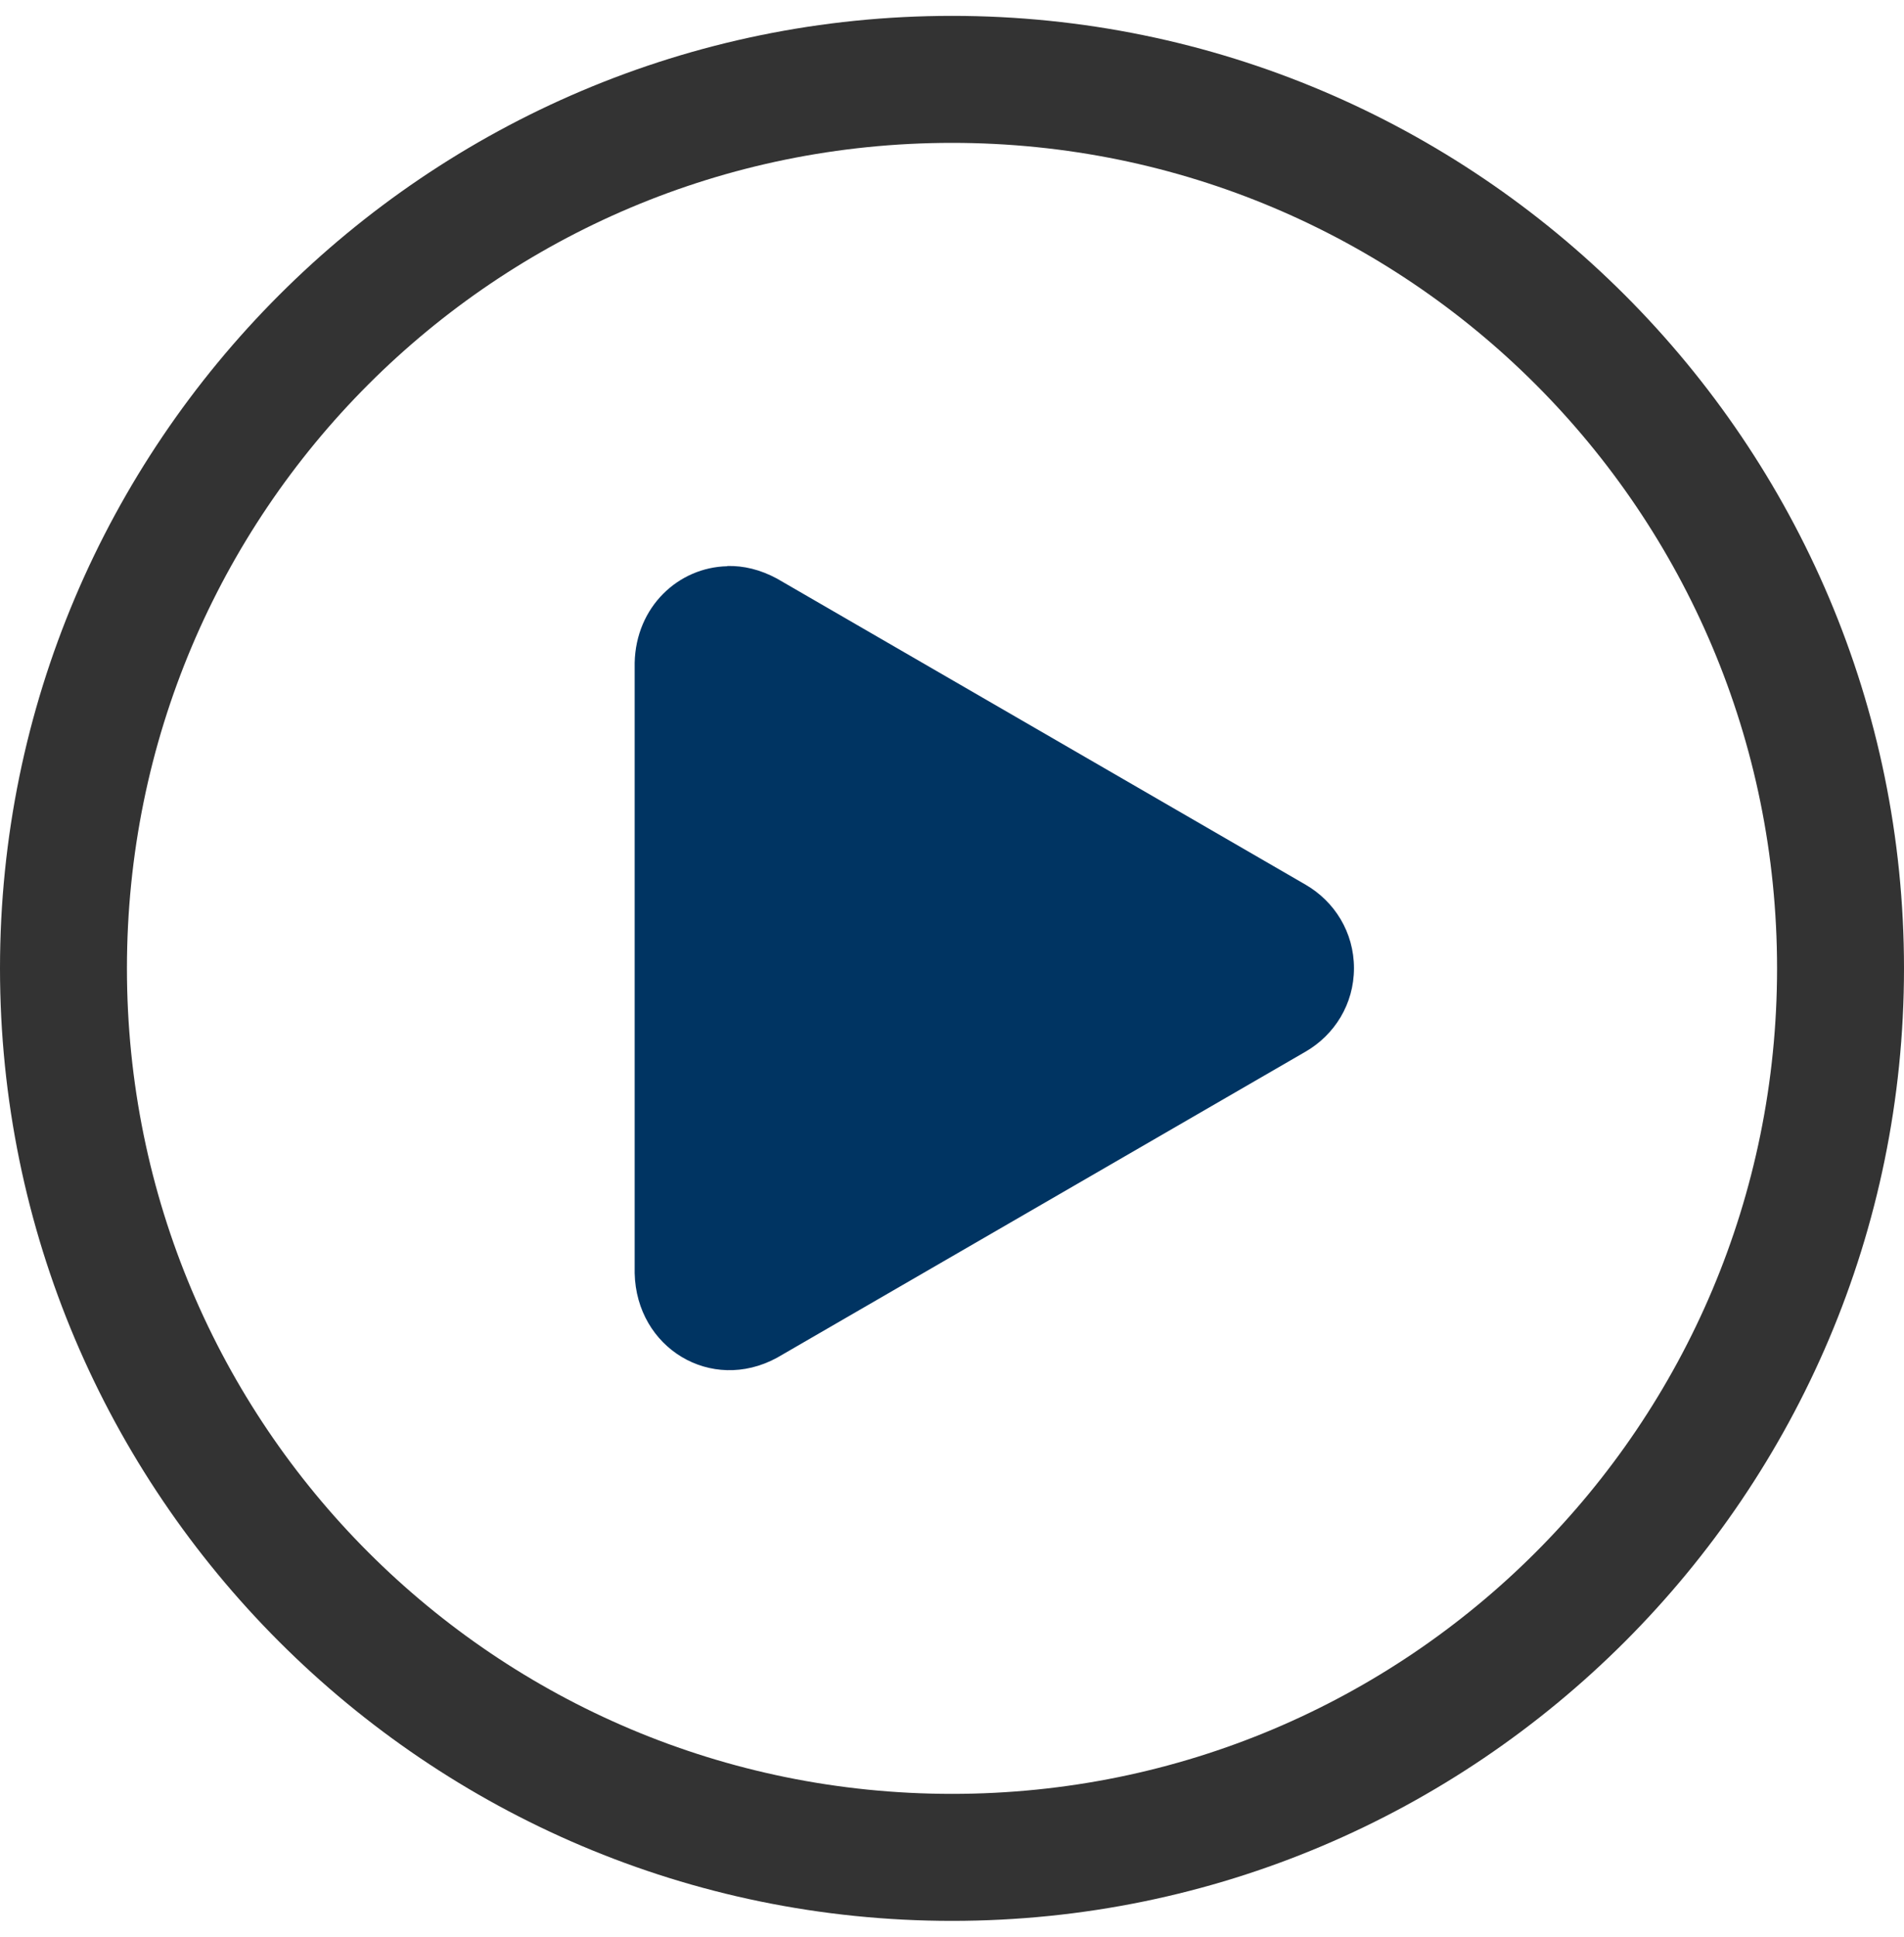
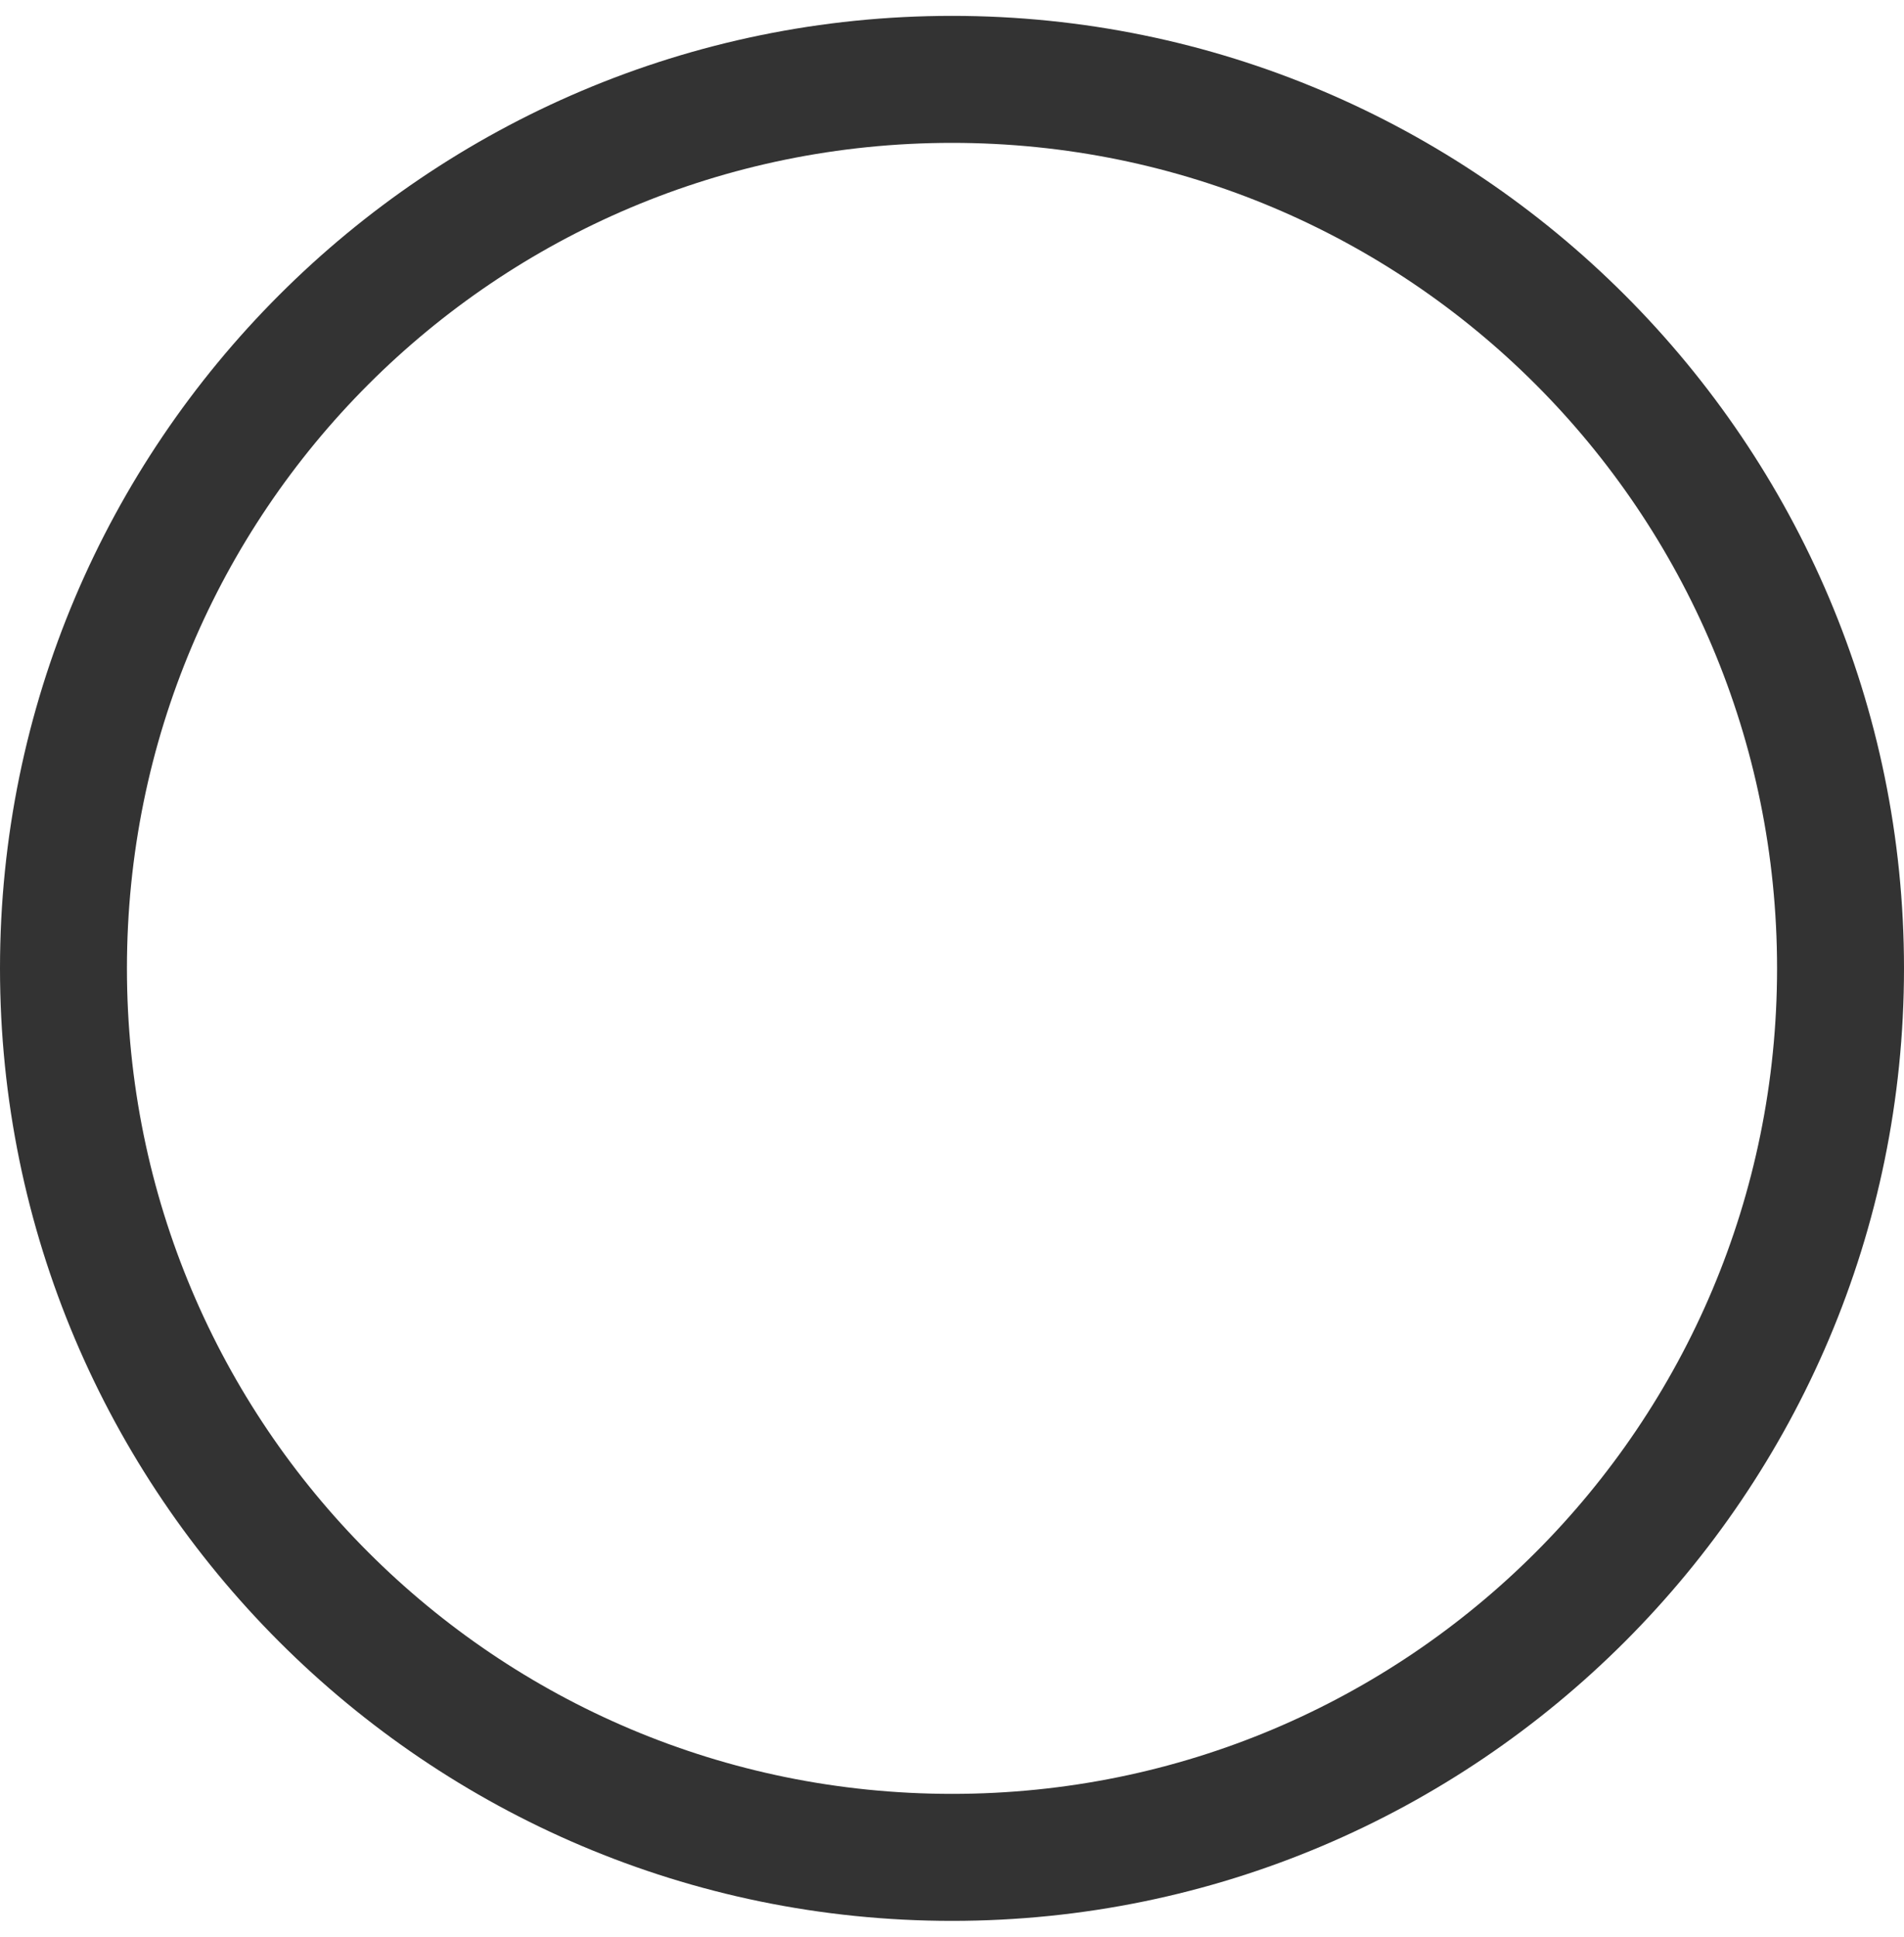
<svg xmlns="http://www.w3.org/2000/svg" width="60" height="61" viewBox="0 0 60 61" fill="none">
  <g id="Capa_1" clip-path="url(#clip0_14518_1815)">
    <path id="Vector" d="M30 0.5C13.453 0.5 0 13.953 0 30.5C0 47.047 13.453 60.5 30 60.5C46.547 60.5 60 47.047 60 30.5C60 13.953 46.547 0.5 30 0.5ZM30 56.5C15.62 56.5 4 44.88 4 30.5C4 16.12 15.62 4.5 30 4.5C44.38 4.5 56 16.12 56 30.5C56 44.88 44.38 56.5 30 56.5Z" fill="#333333" />
-     <path id="Vector_2" d="M22.92 17.834C21.38 17.867 20.04 19.107 20 20.874V40.1C20.053 42.461 22.407 43.887 24.48 42.767L41.147 33.12C42.053 32.594 42.667 31.627 42.667 30.494C42.667 29.36 42.053 28.394 41.147 27.867L24.48 18.221C23.96 17.941 23.433 17.814 22.92 17.827V17.834Z" fill="#003462" />
  </g>
  <defs>
    <clipPath id="clip0_14518_1815">
      <rect width="60" height="60" fill="white" transform="translate(0 0.5)" />
    </clipPath>
  </defs>
</svg>